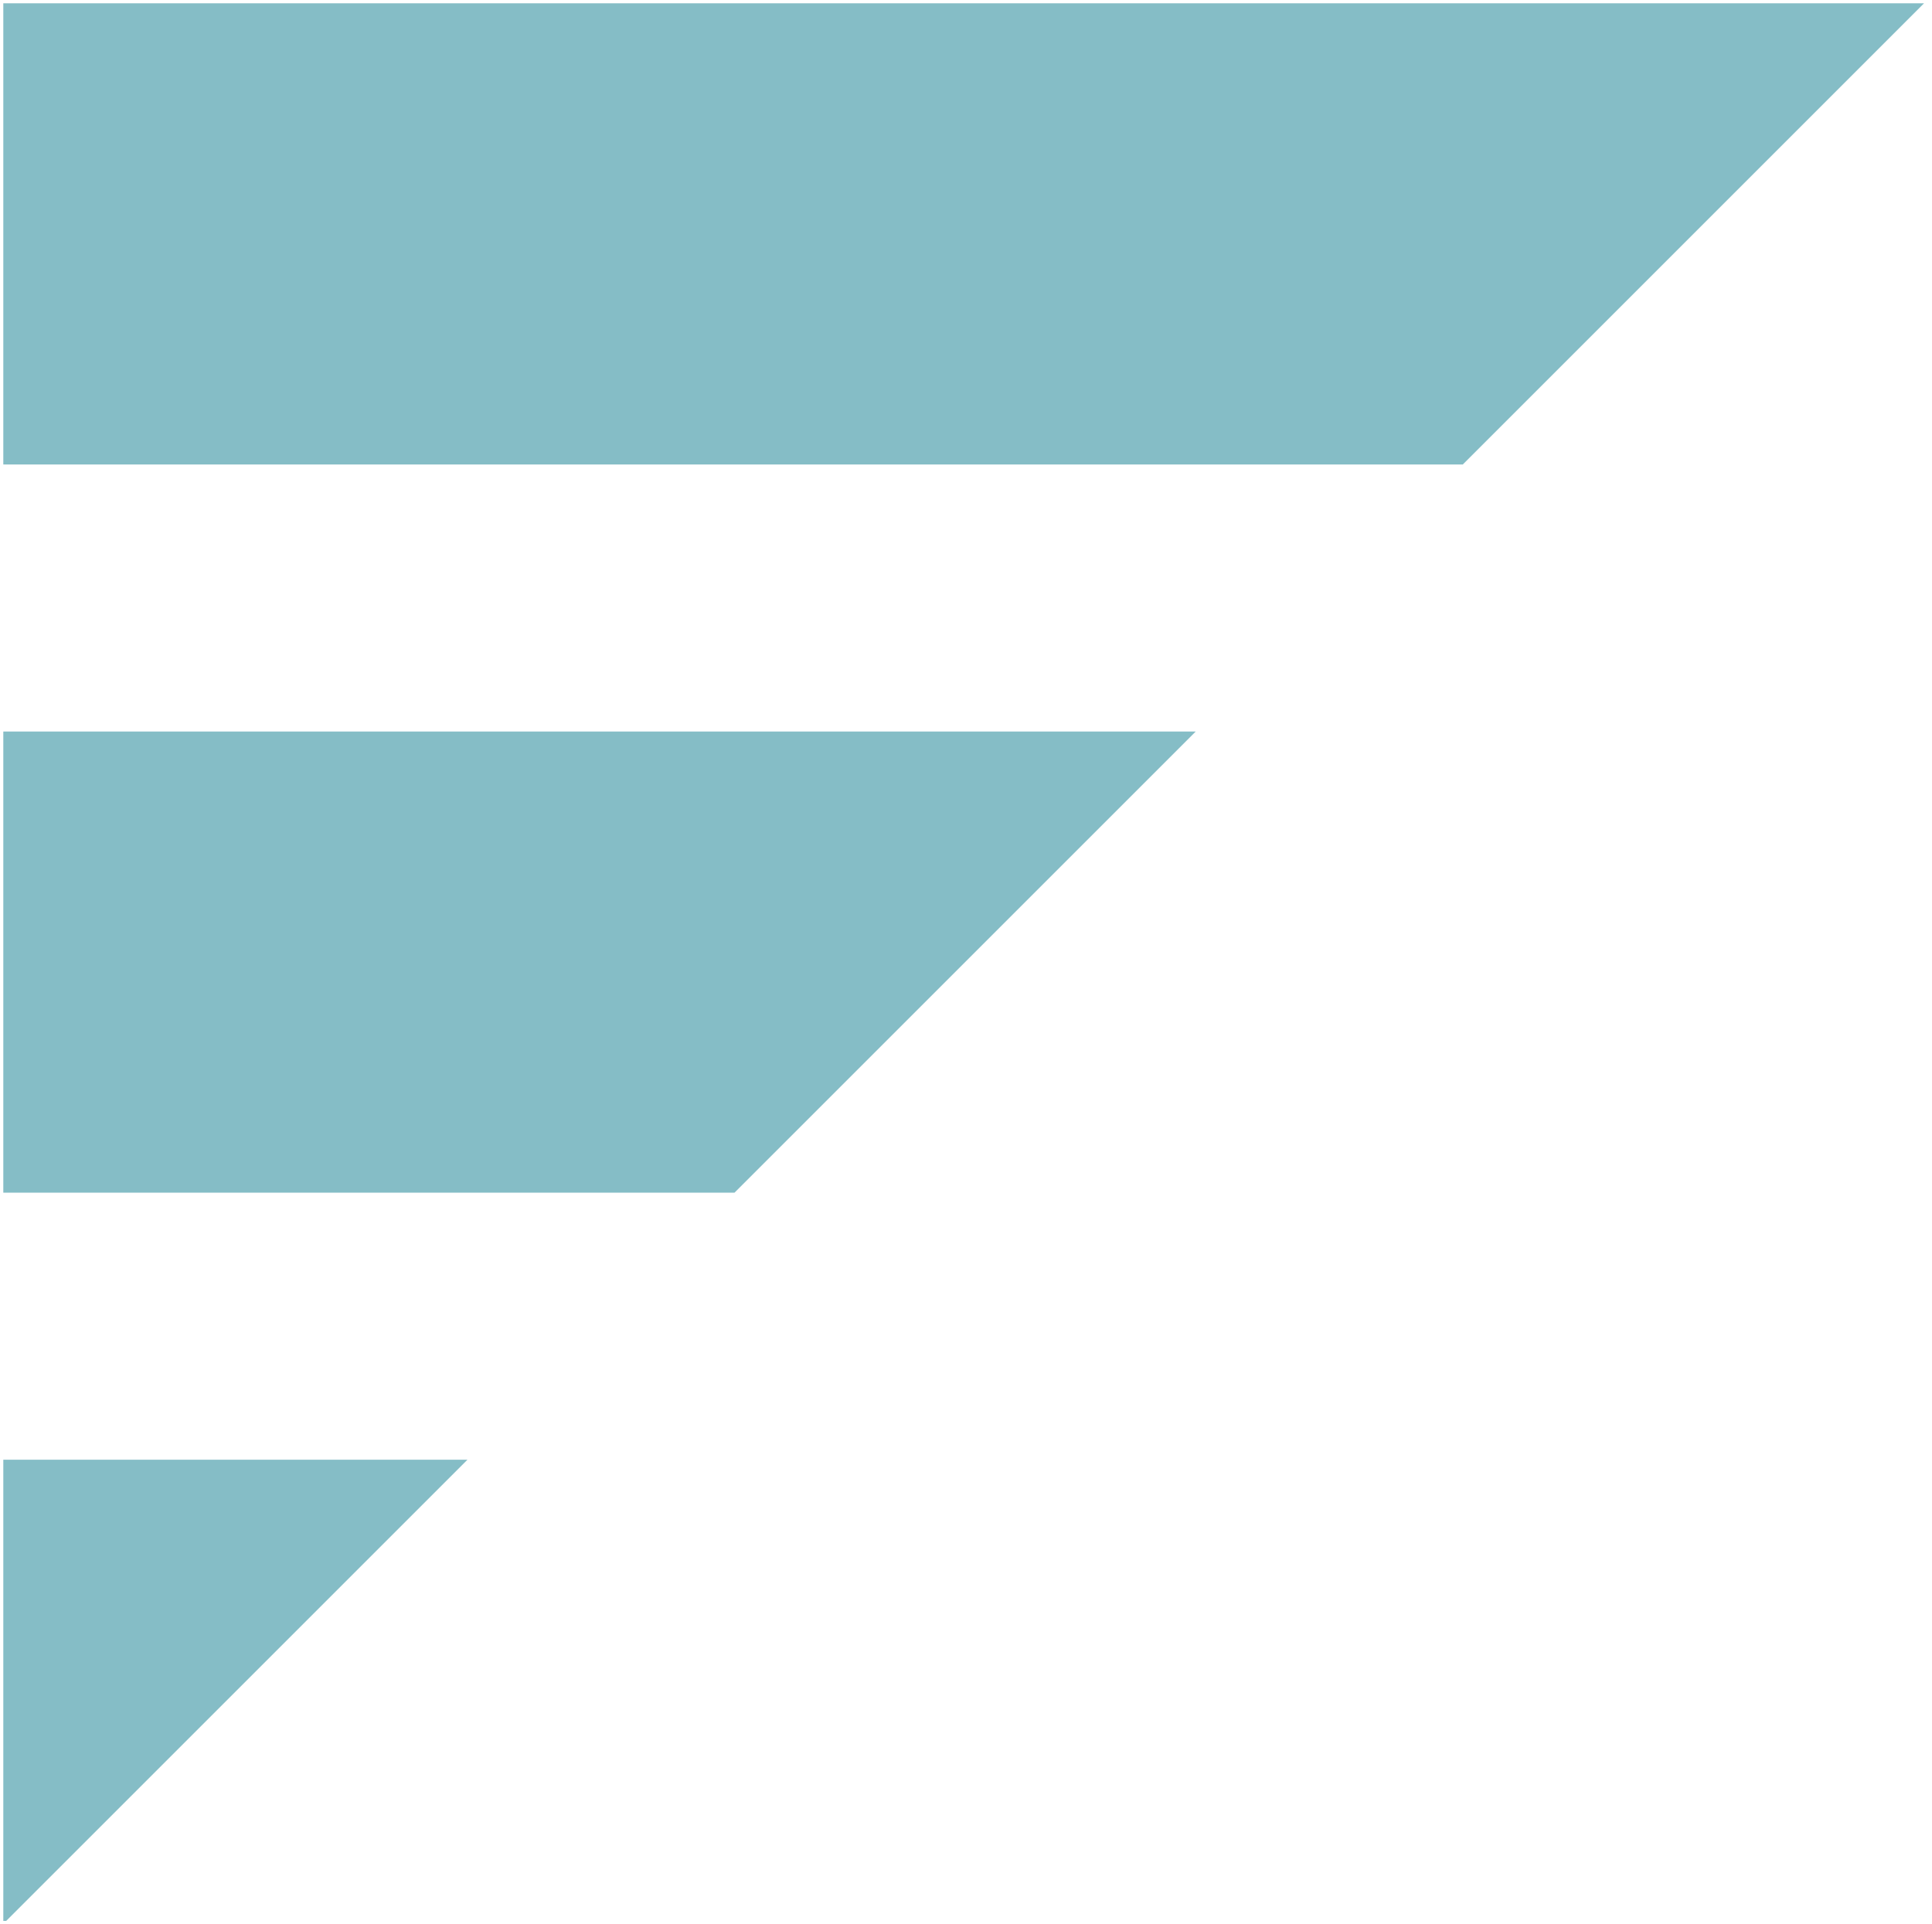
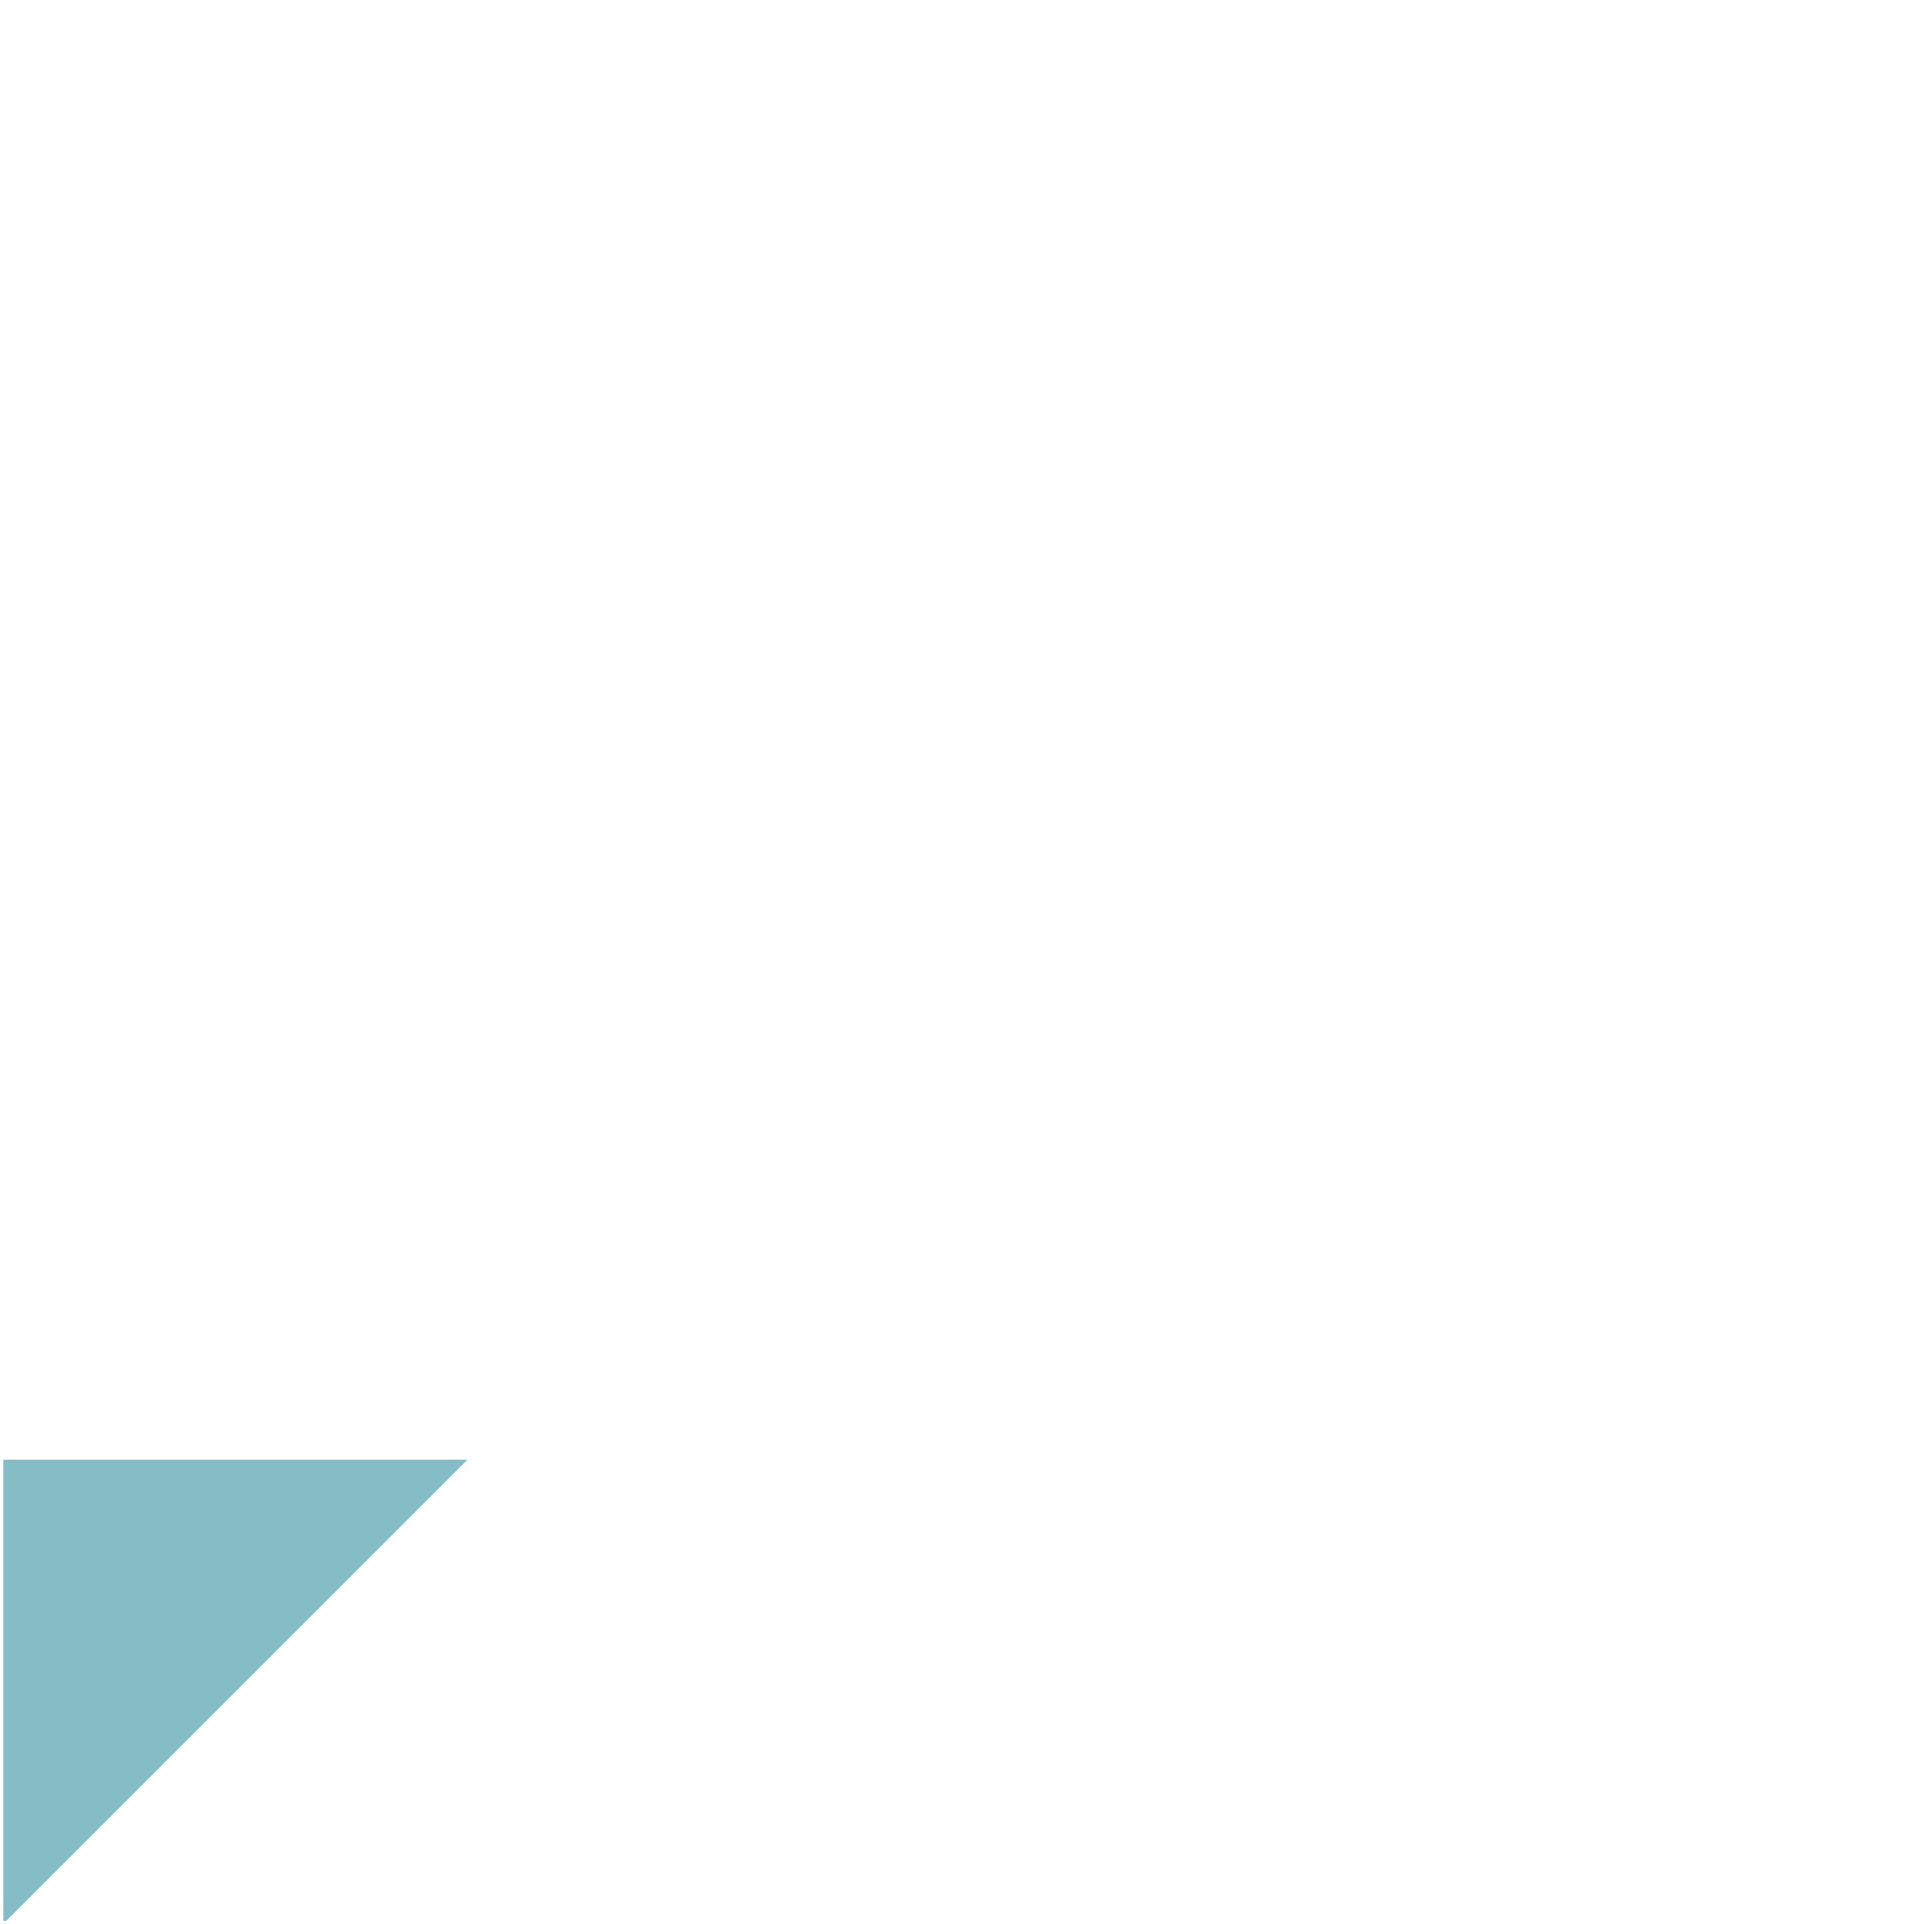
<svg xmlns="http://www.w3.org/2000/svg" width="292.415" height="291.275" viewBox="0 0 292.415 291.275">
  <g id="Group_423" data-name="Group 423" transform="translate(-192.5 -2083.343)">
    <path id="Path_141" data-name="Path 141" d="M0,220.6v69.813H.437L70.249,220.6Z" transform="translate(193 2083.708)" fill="#85bdc6" stroke="rgba(0,0,0,0)" stroke-miterlimit="10" stroke-width="1" />
-     <path id="Path_142" data-name="Path 142" d="M0,110.3v69.812H110.667L180.479,110.3Z" transform="translate(193 2083.776)" fill="#85bdc6" stroke="rgba(0,0,0,0)" stroke-miterlimit="10" stroke-width="1" />
-     <path id="Path_143" data-name="Path 143" d="M0,0V69.813H220.9L290.708,0Z" transform="translate(193 2083.843)" fill="#85bdc6" stroke="rgba(0,0,0,0)" stroke-miterlimit="10" stroke-width="1" />
  </g>
</svg>